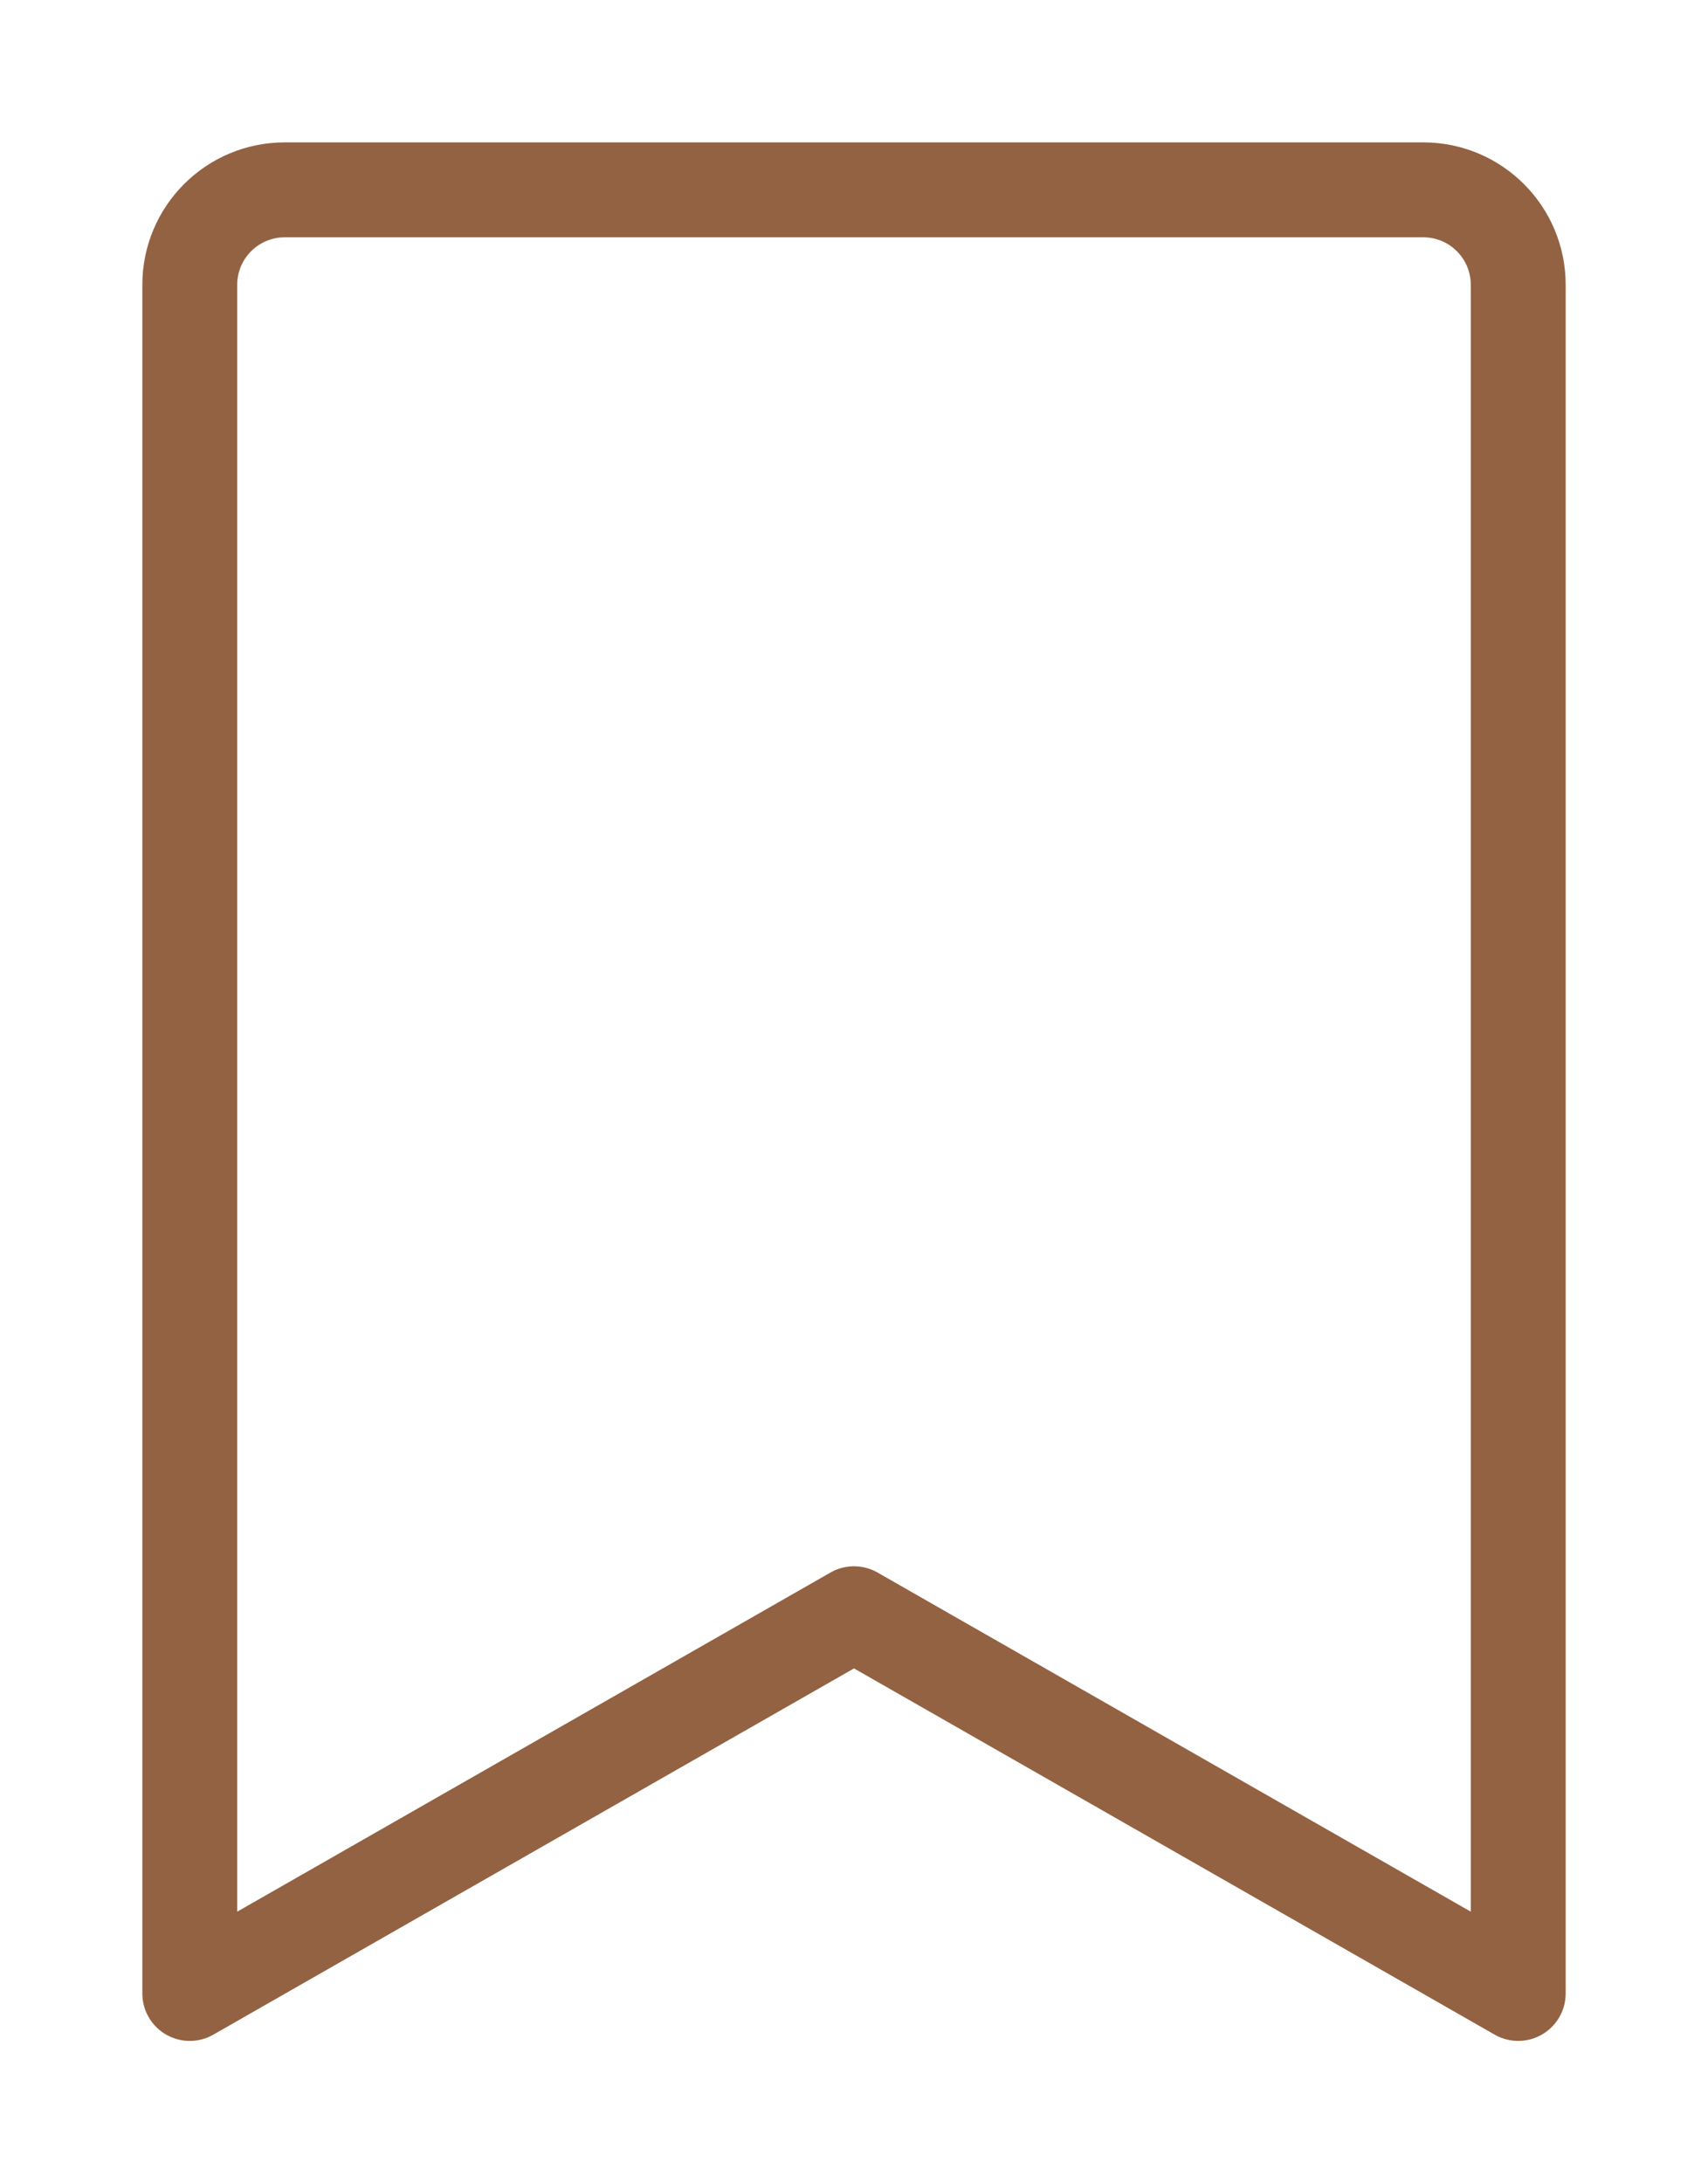
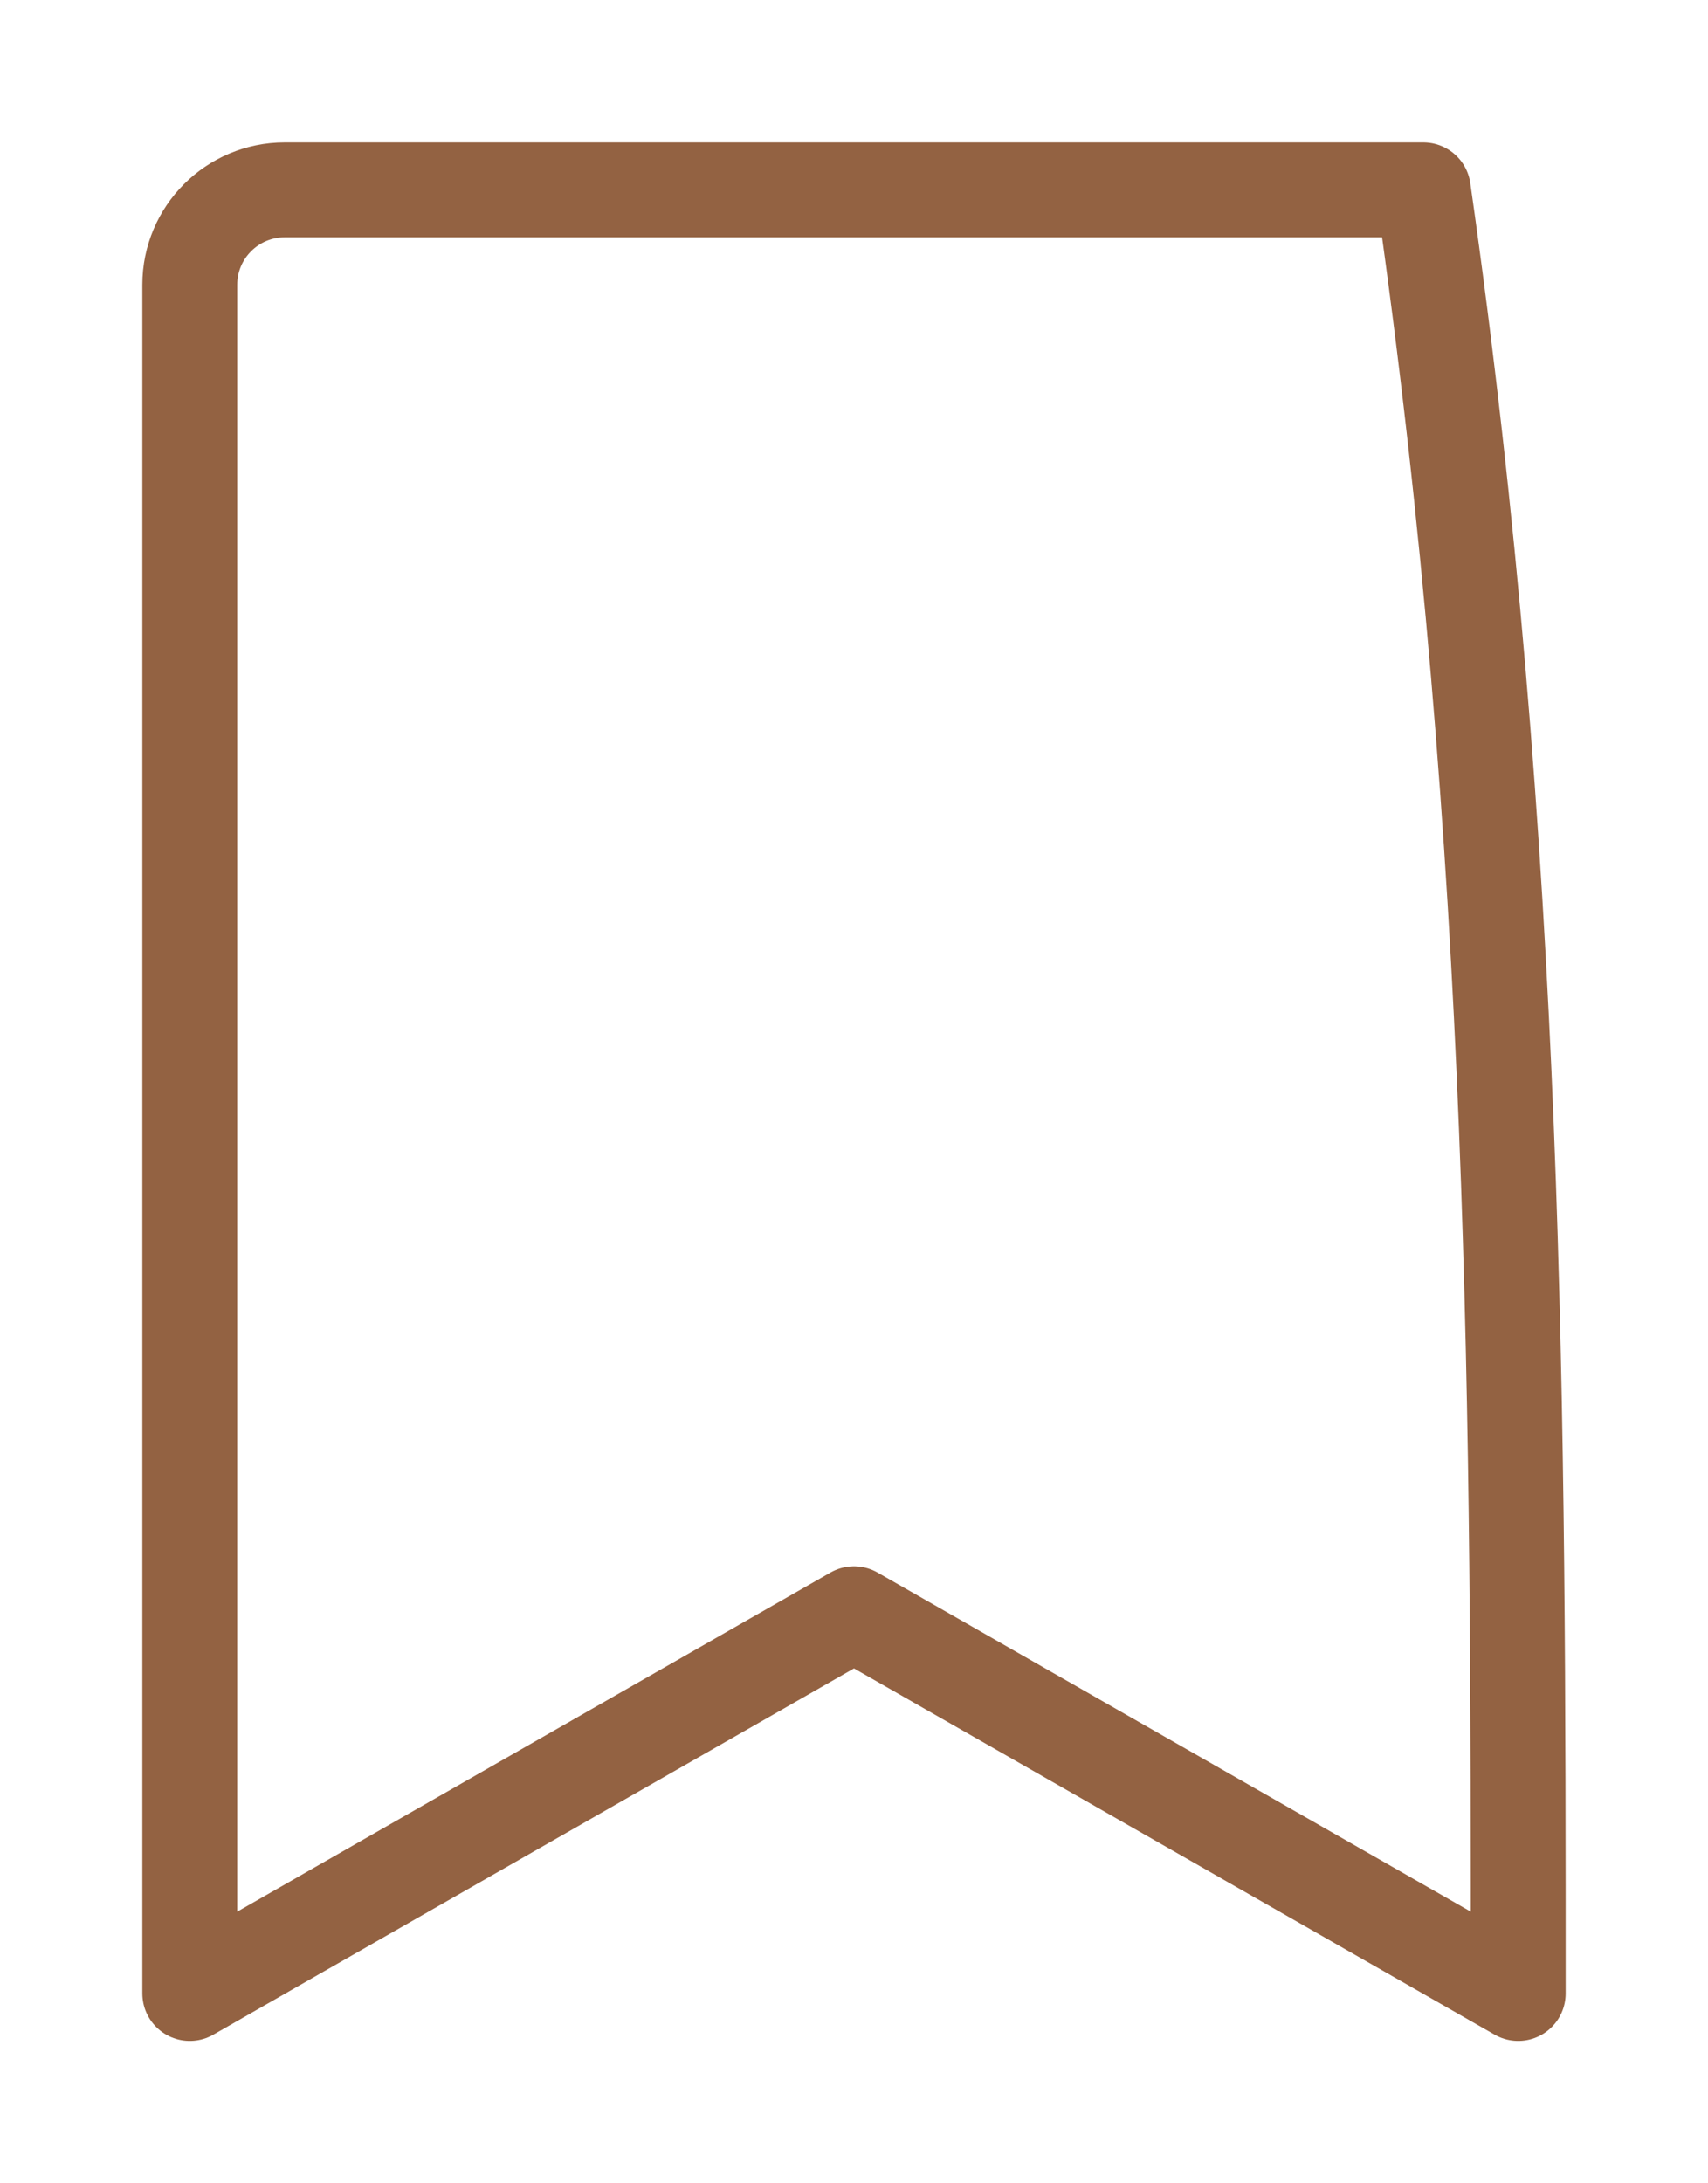
<svg xmlns="http://www.w3.org/2000/svg" viewBox="0 0 18.00 23.00" data-guides="{&quot;vertical&quot;:[],&quot;horizontal&quot;:[]}">
-   <path fill="none" stroke="#936242" fill-opacity="1" stroke-width="1" stroke-opacity="1" color="rgb(51, 51, 51)" stroke-linecap="round" stroke-linejoin="round" id="tSvgc72d15306c" title="Path 1" d="M3 2C7 2 11 2 15 2C15.552 2 16 2.448 16 3C16 9 16 15 16 21C13.667 19.667 11.333 18.333 9 17C6.667 18.333 4.333 19.667 2 21C2 15 2 9 2 3C2 2.448 2.448 2 3 2Z" />
+   <path fill="none" stroke="#936242" fill-opacity="1" stroke-width="1" stroke-opacity="1" color="rgb(51, 51, 51)" stroke-linecap="round" stroke-linejoin="round" id="tSvgc72d15306c" title="Path 1" d="M3 2C7 2 11 2 15 2C16 9 16 15 16 21C13.667 19.667 11.333 18.333 9 17C6.667 18.333 4.333 19.667 2 21C2 15 2 9 2 3C2 2.448 2.448 2 3 2Z" />
  <defs />
</svg>